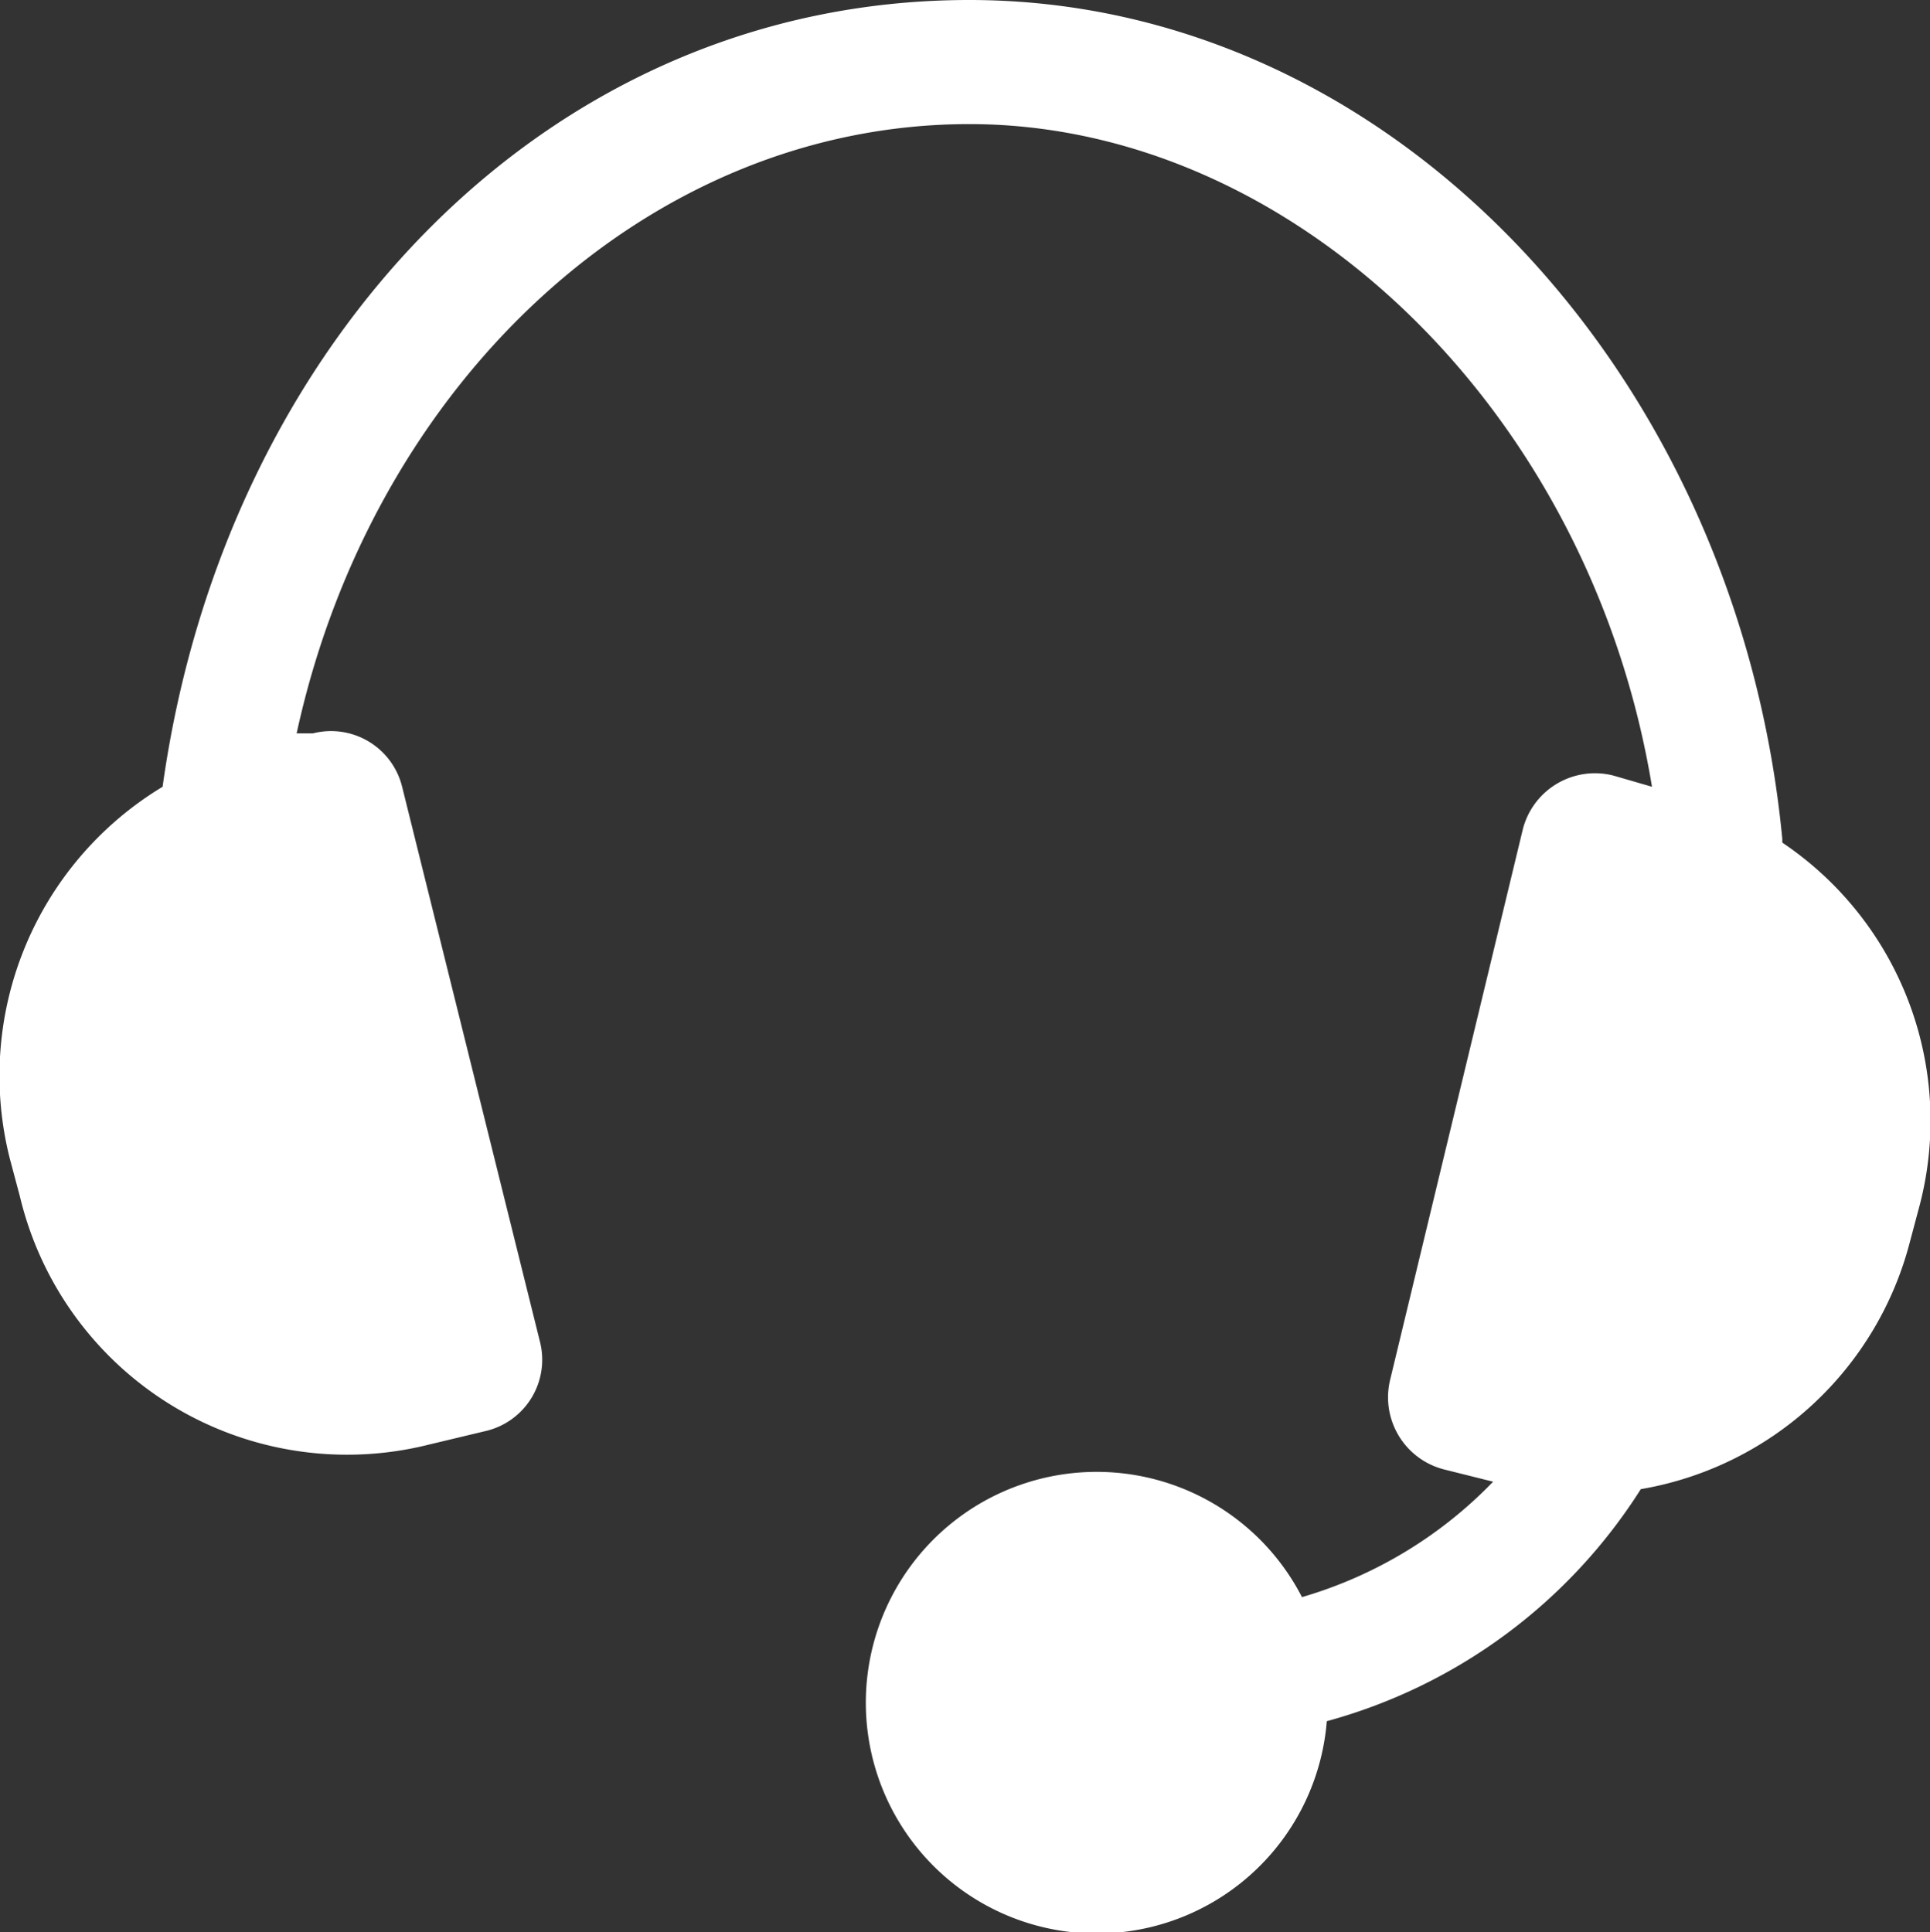
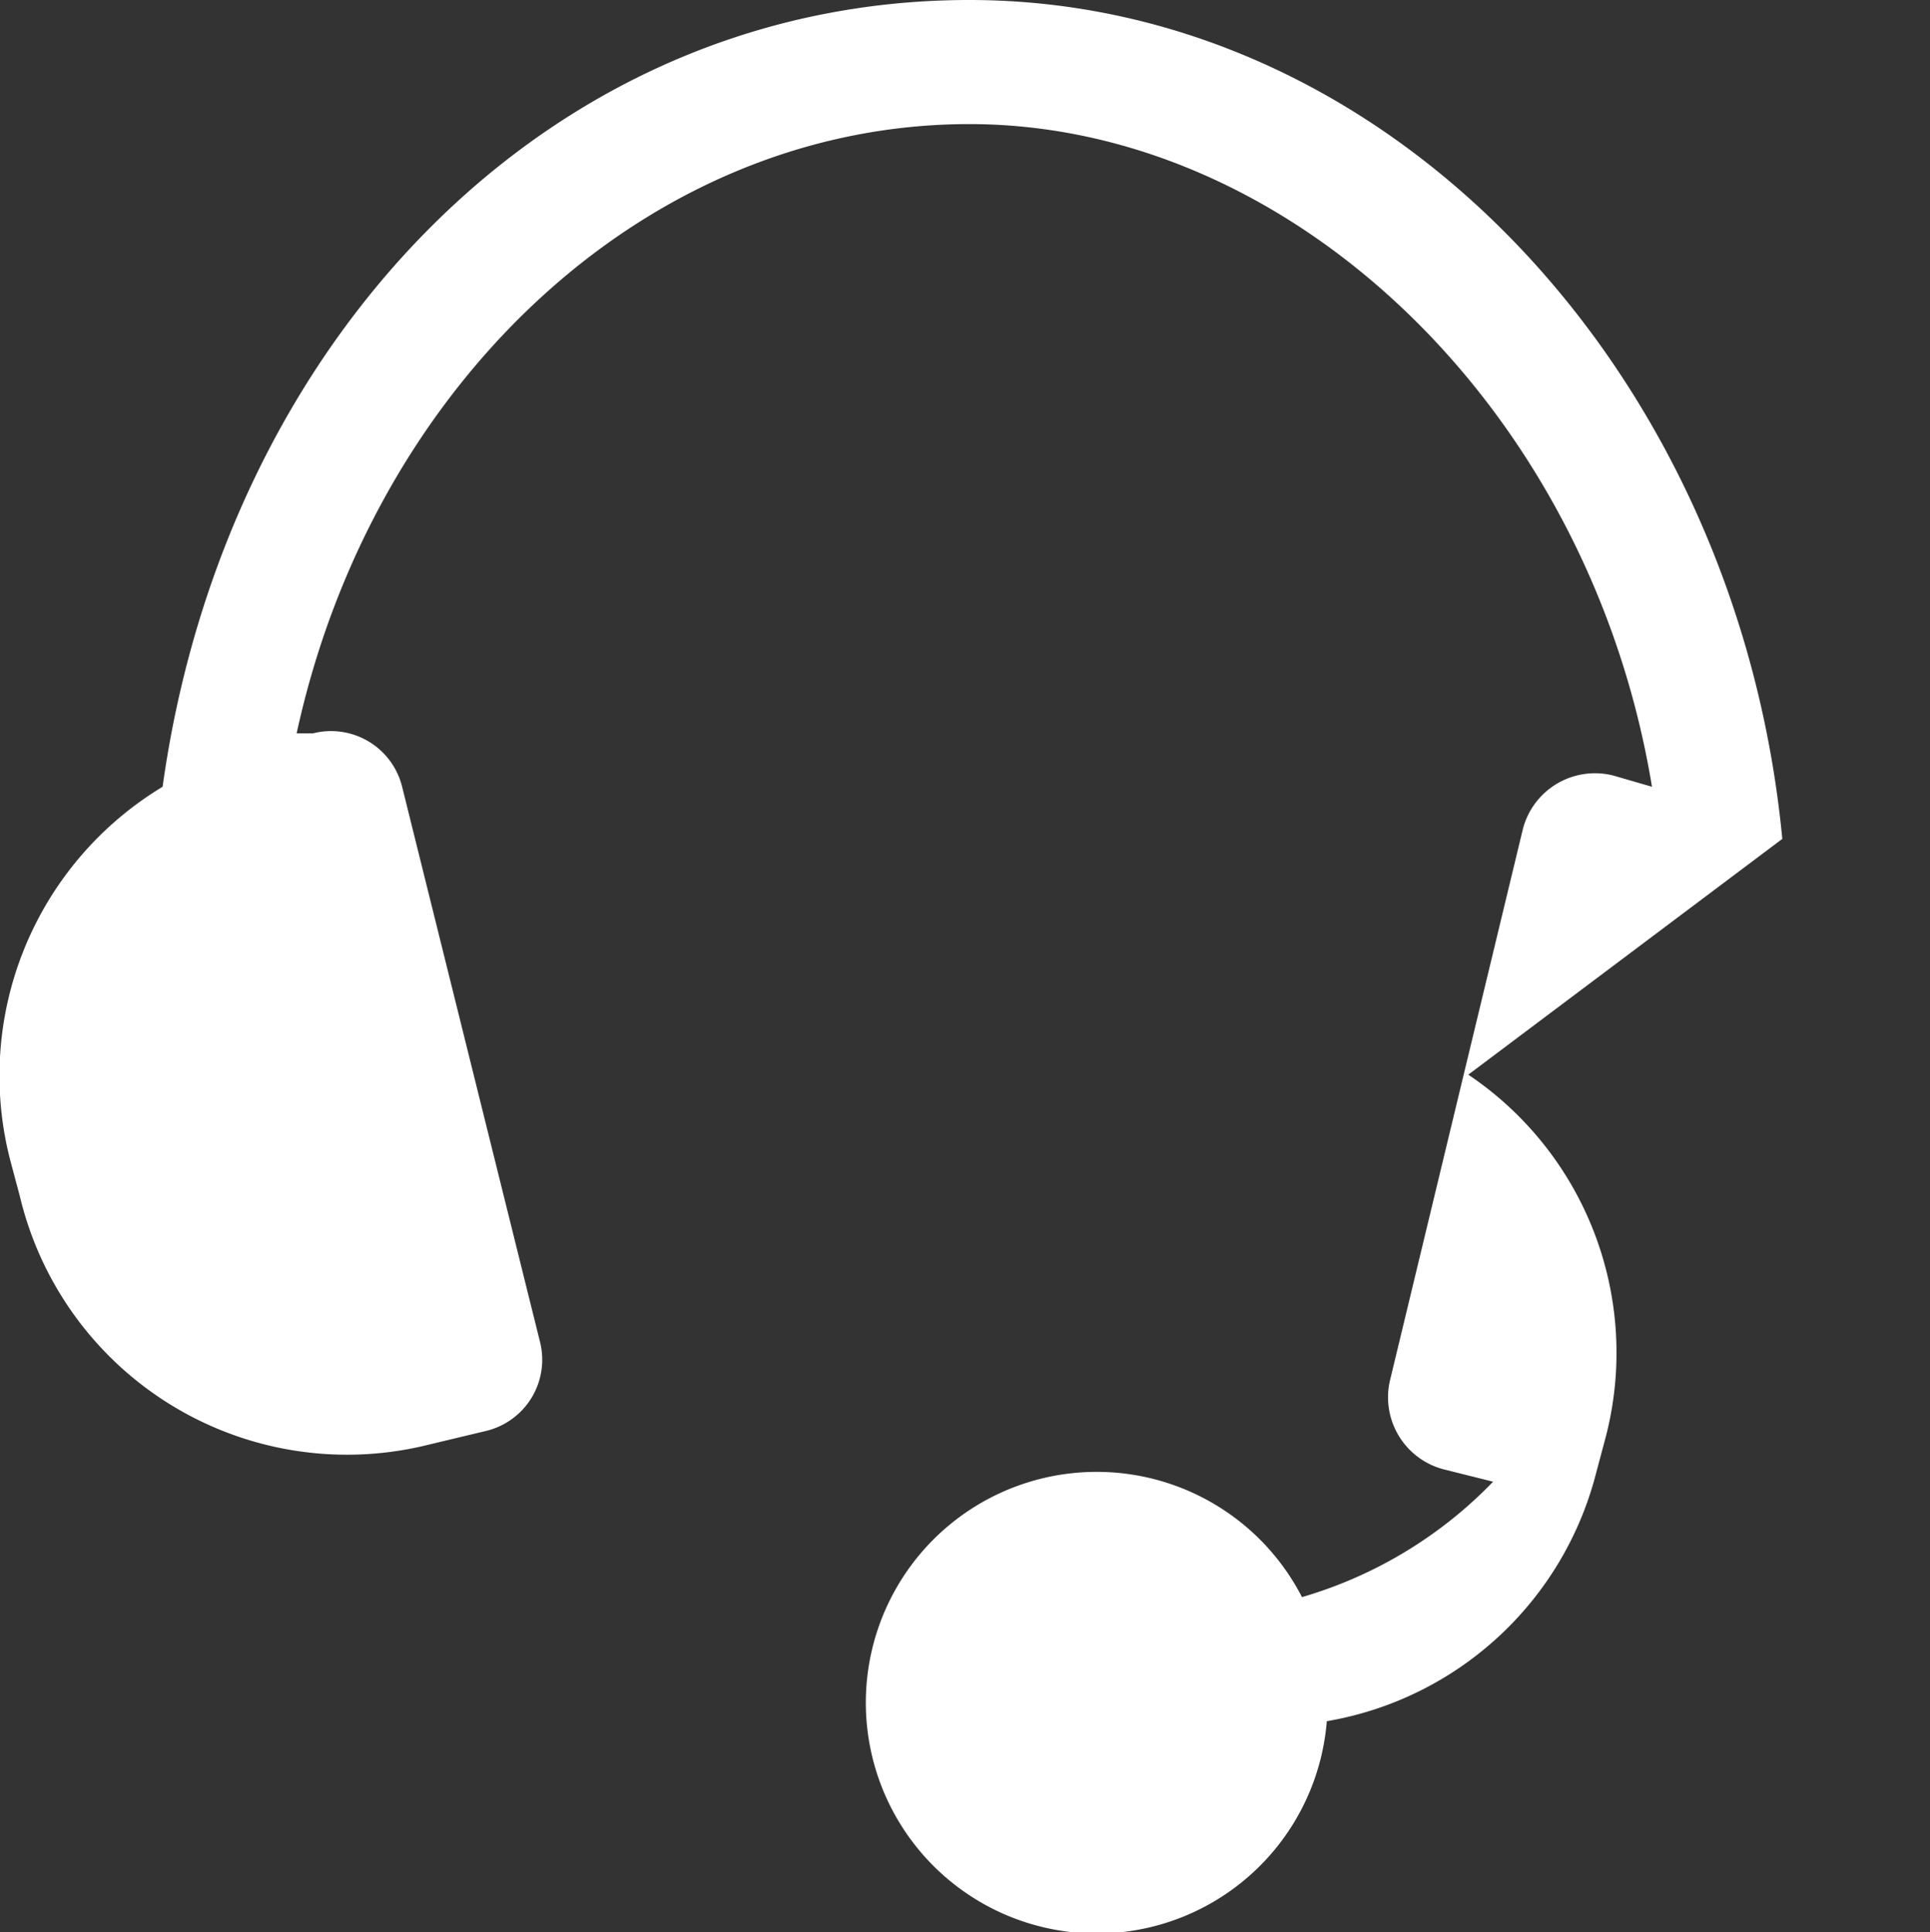
<svg xmlns="http://www.w3.org/2000/svg" id="图层_1" data-name="图层 1" viewBox="0 0 15.55 15.57">
  <rect x="0" y="0" width="15.55" height="15.57" fill="#333333" stroke="none" />
  <defs>
    <style>.cls-1{fill:#fff;}</style>
  </defs>
  <title>kfico</title>
-   <path class="cls-1" d="M14.36,6.76C14,3,11.2,0,7.81,0s-6,2.75-6.5,6.34a2.72,2.72,0,0,0-1.23,3l.08.3a2.71,2.71,0,0,0,3.3,2l.46-.11a.59.59,0,0,0,.43-.72L3.24,6.34a.59.59,0,0,0-.72-.43l-.13,0C3,3.1,5.21,1,7.81,1s5,2.3,5.5,5.34L13,6.25a.6.6,0,0,0-.73.43L11.2,11.12a.6.6,0,0,0,.43.72l.4.1a3.5,3.5,0,0,1-1.54.93,1.86,1.86,0,1,0,.2,1A4.35,4.35,0,0,0,13.22,12a2.71,2.71,0,0,0,2.17-2l.08-.3a2.7,2.7,0,0,0-1.11-2.91" />
+   <path class="cls-1" d="M14.36,6.76C14,3,11.2,0,7.81,0s-6,2.75-6.5,6.34a2.72,2.72,0,0,0-1.23,3l.08.3a2.71,2.71,0,0,0,3.3,2l.46-.11a.59.59,0,0,0,.43-.72L3.24,6.34a.59.59,0,0,0-.72-.43l-.13,0C3,3.1,5.21,1,7.81,1s5,2.3,5.5,5.34L13,6.25a.6.6,0,0,0-.73.43L11.2,11.12a.6.6,0,0,0,.43.72l.4.1a3.5,3.5,0,0,1-1.54.93,1.86,1.86,0,1,0,.2,1a2.71,2.71,0,0,0,2.17-2l.08-.3a2.7,2.7,0,0,0-1.11-2.91" />
</svg>